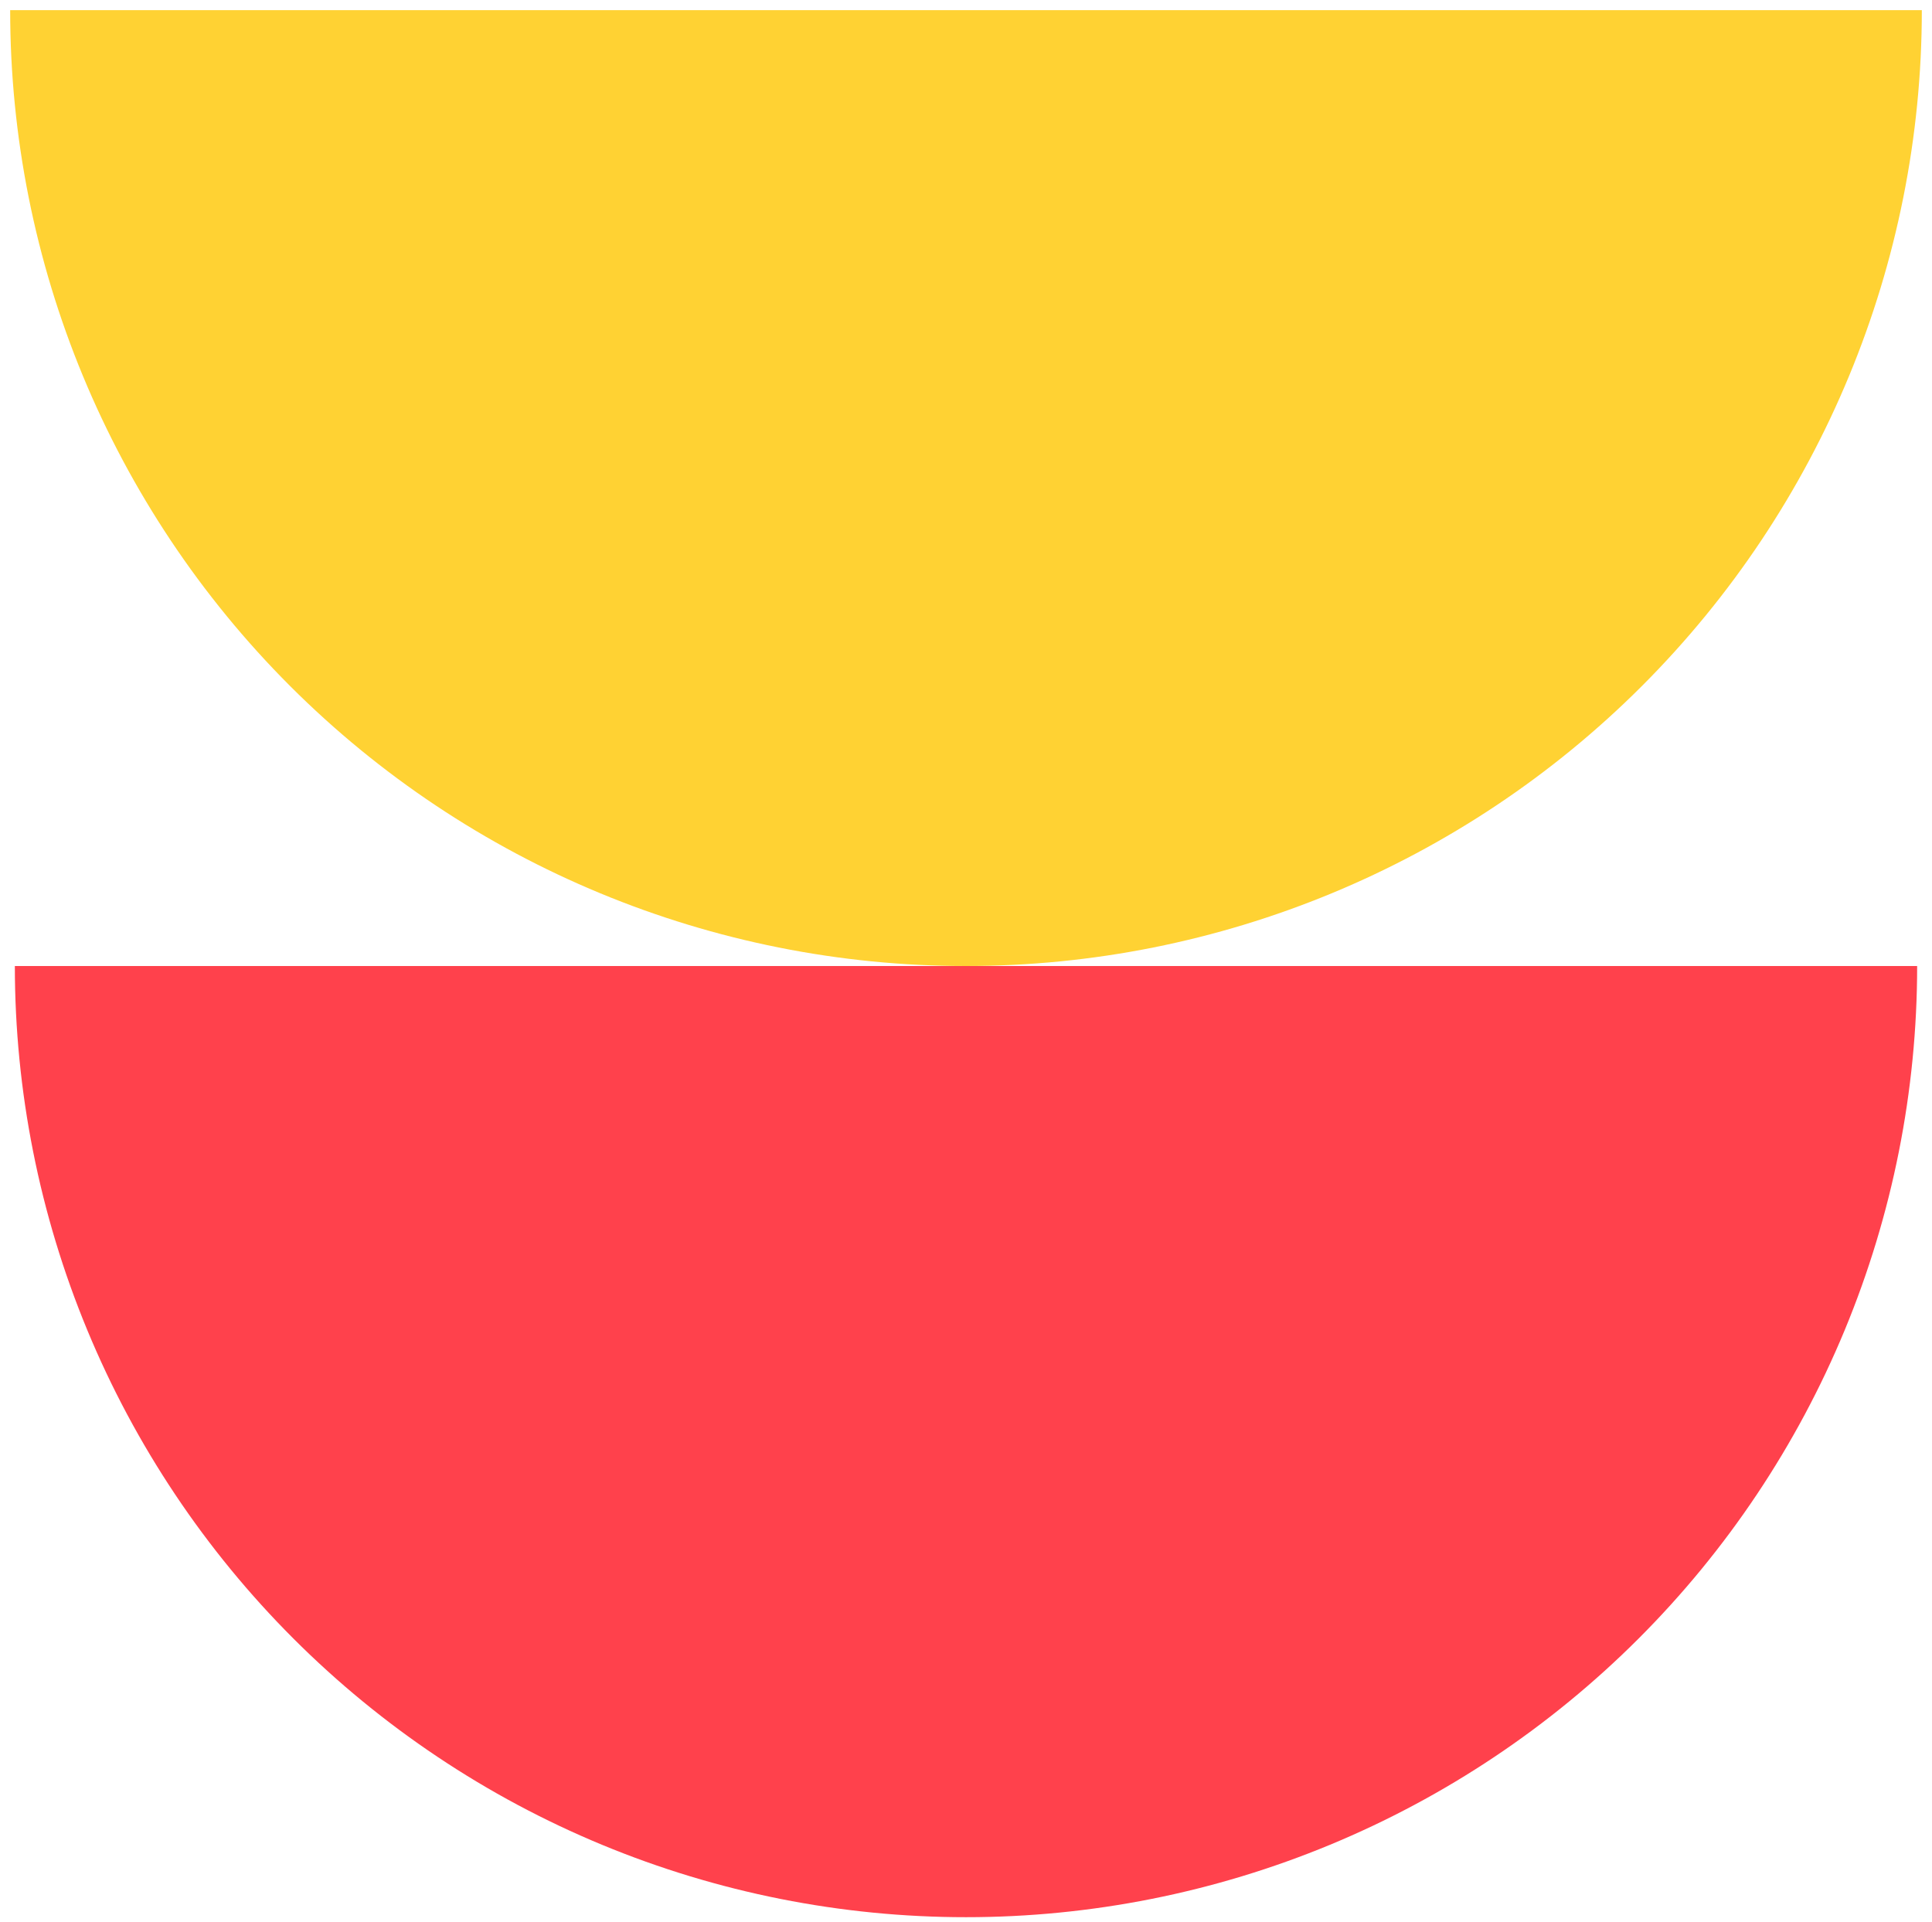
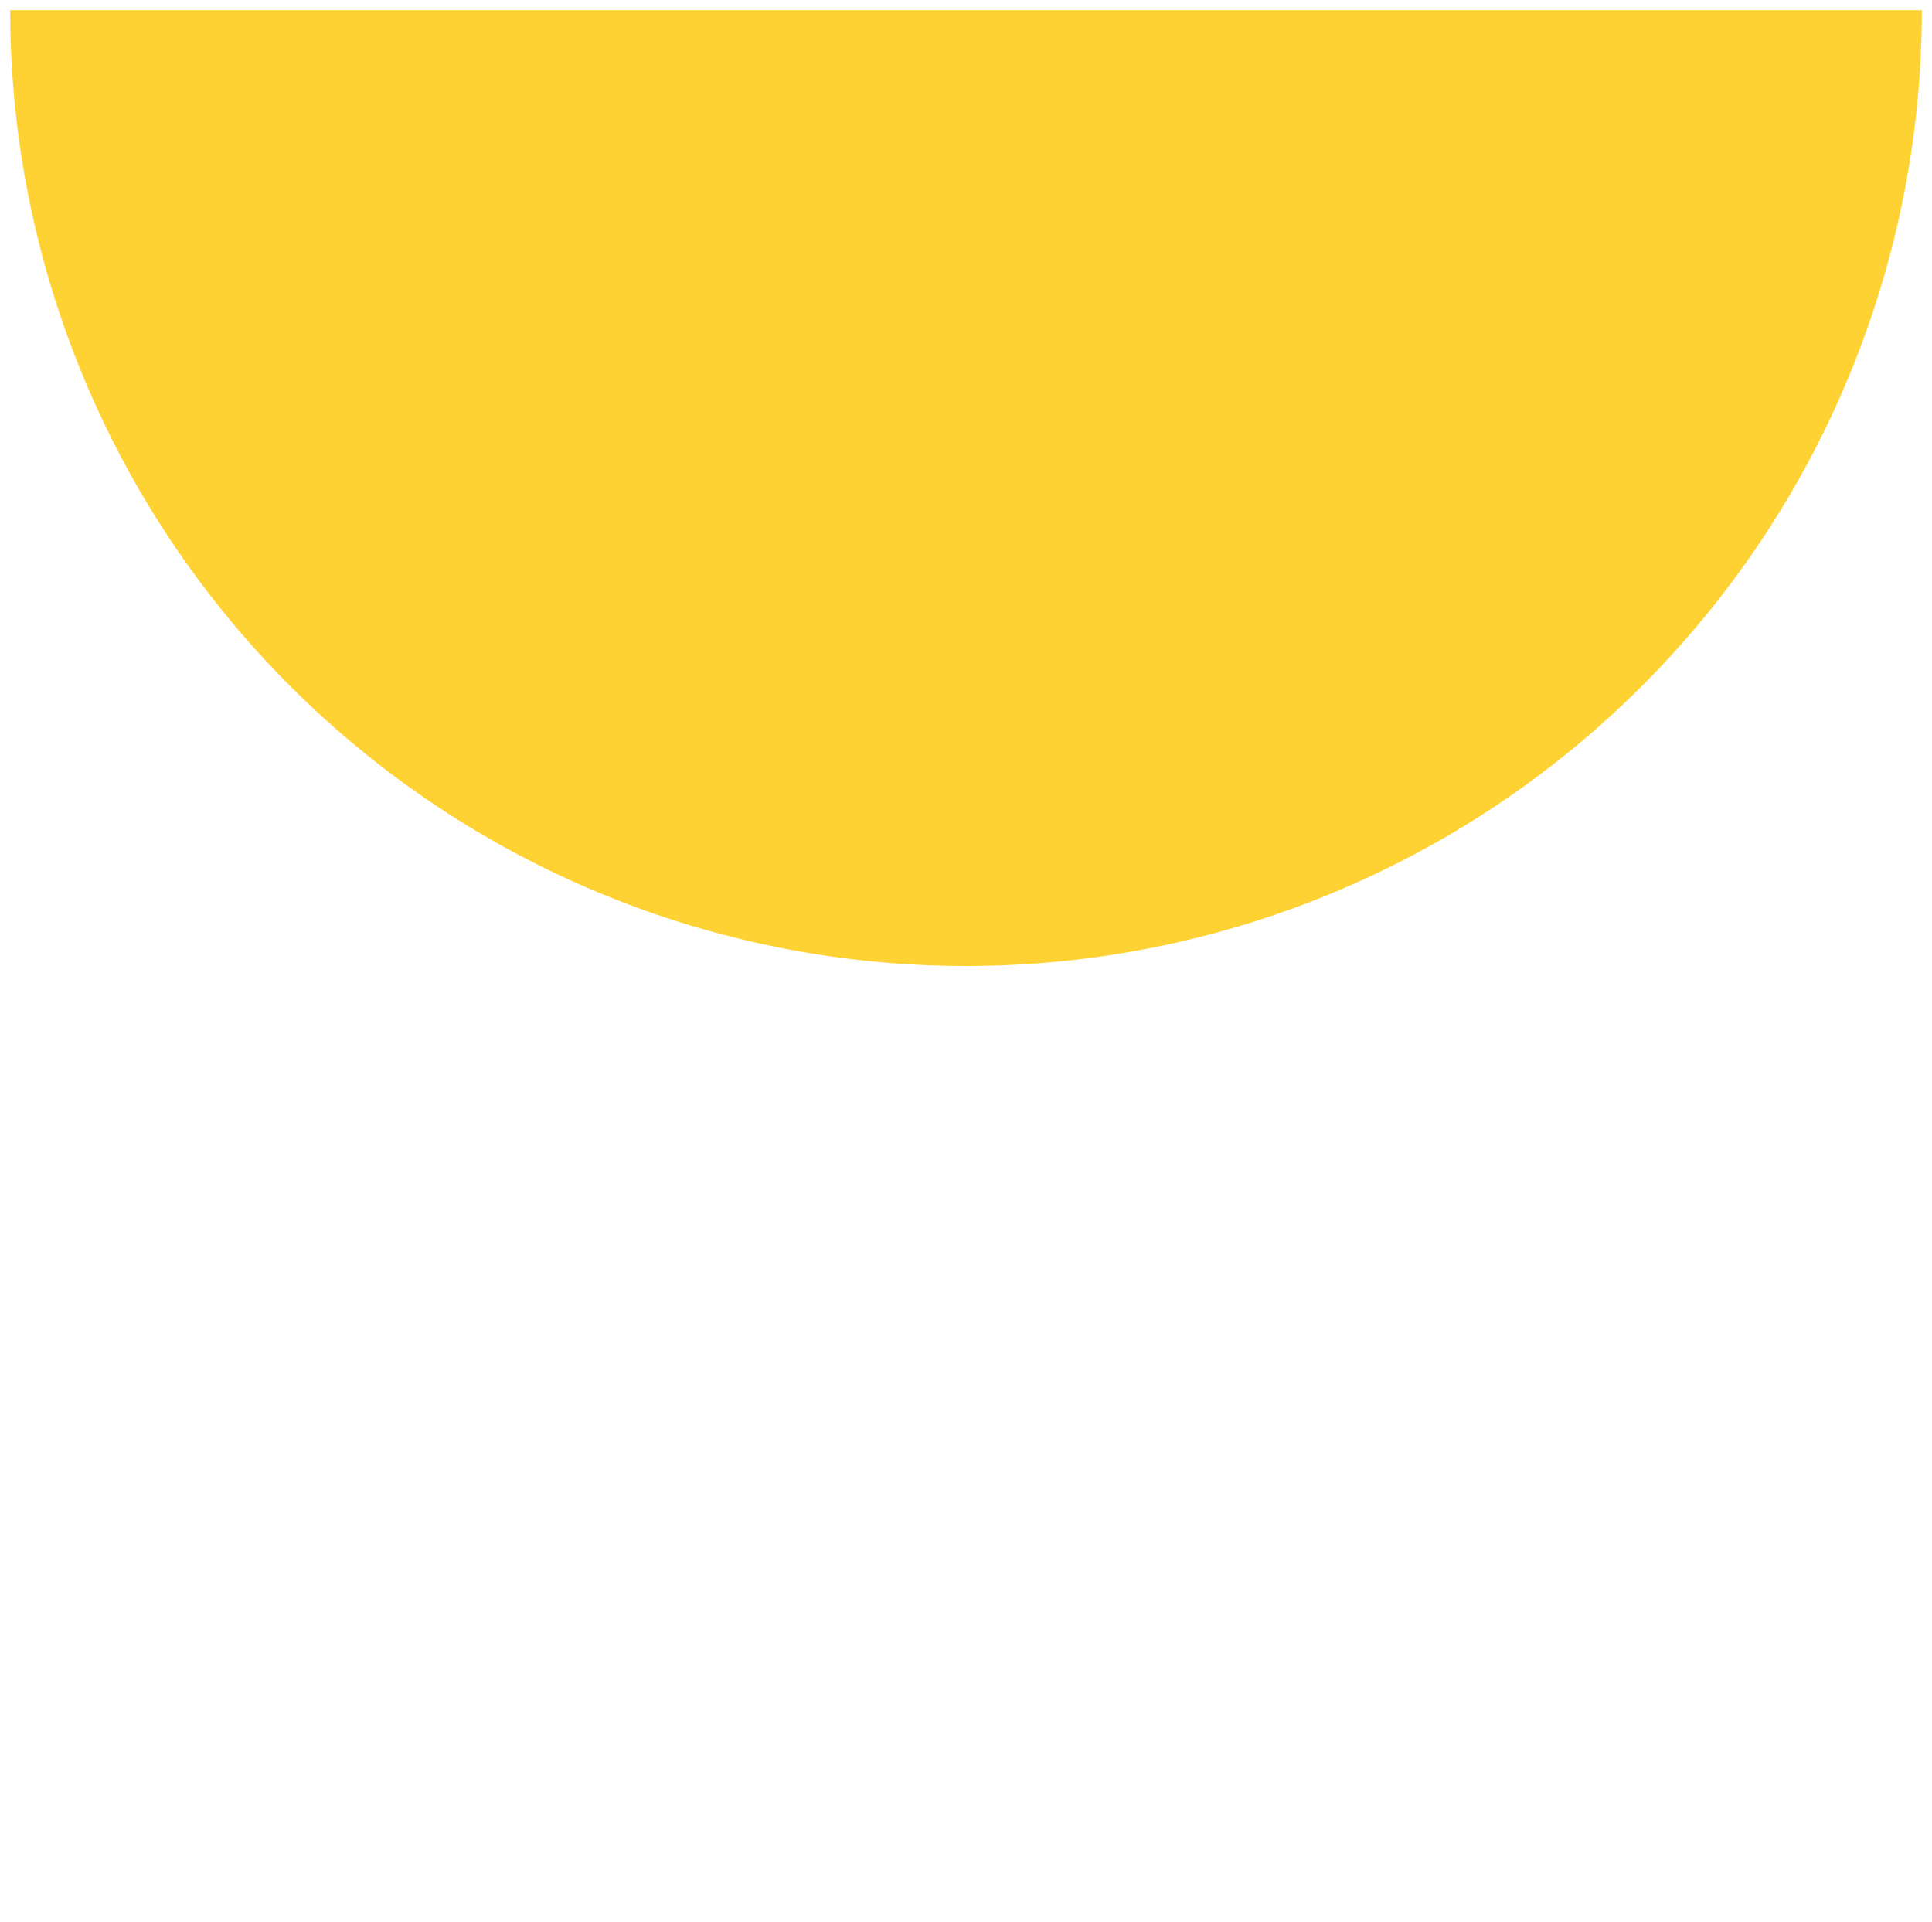
<svg xmlns="http://www.w3.org/2000/svg" width="190" height="189" viewBox="0 0 190 189" fill="none">
  <g clip-path="url(#clip0)">
    <path d="M189 1C189 25.93 179.096 49.84 161.468 67.468C143.84 85.097 119.93 95 95 95C70.07 95 46.16 85.097 28.532 67.468C10.903 49.84 1 25.93 1 1L95 1H189Z" fill="#FFD233" />
-     <path d="M188.539 95C188.539 107.284 186.119 119.447 181.419 130.796C176.718 142.145 169.828 152.456 161.142 161.142C152.456 169.828 142.144 176.718 130.796 181.419C119.447 186.12 107.284 188.539 95 188.539C82.716 188.539 70.553 186.12 59.204 181.419C47.855 176.718 37.544 169.828 28.858 161.142C20.172 152.456 13.282 142.145 8.581 130.796C3.88 119.447 1.461 107.284 1.461 95L95 95H188.539Z" fill="#FF414C" />
  </g>
  <defs>
    <clipPath id="clip0">
      <rect width="190" height="189" fill="white" />
    </clipPath>
  </defs>
</svg>